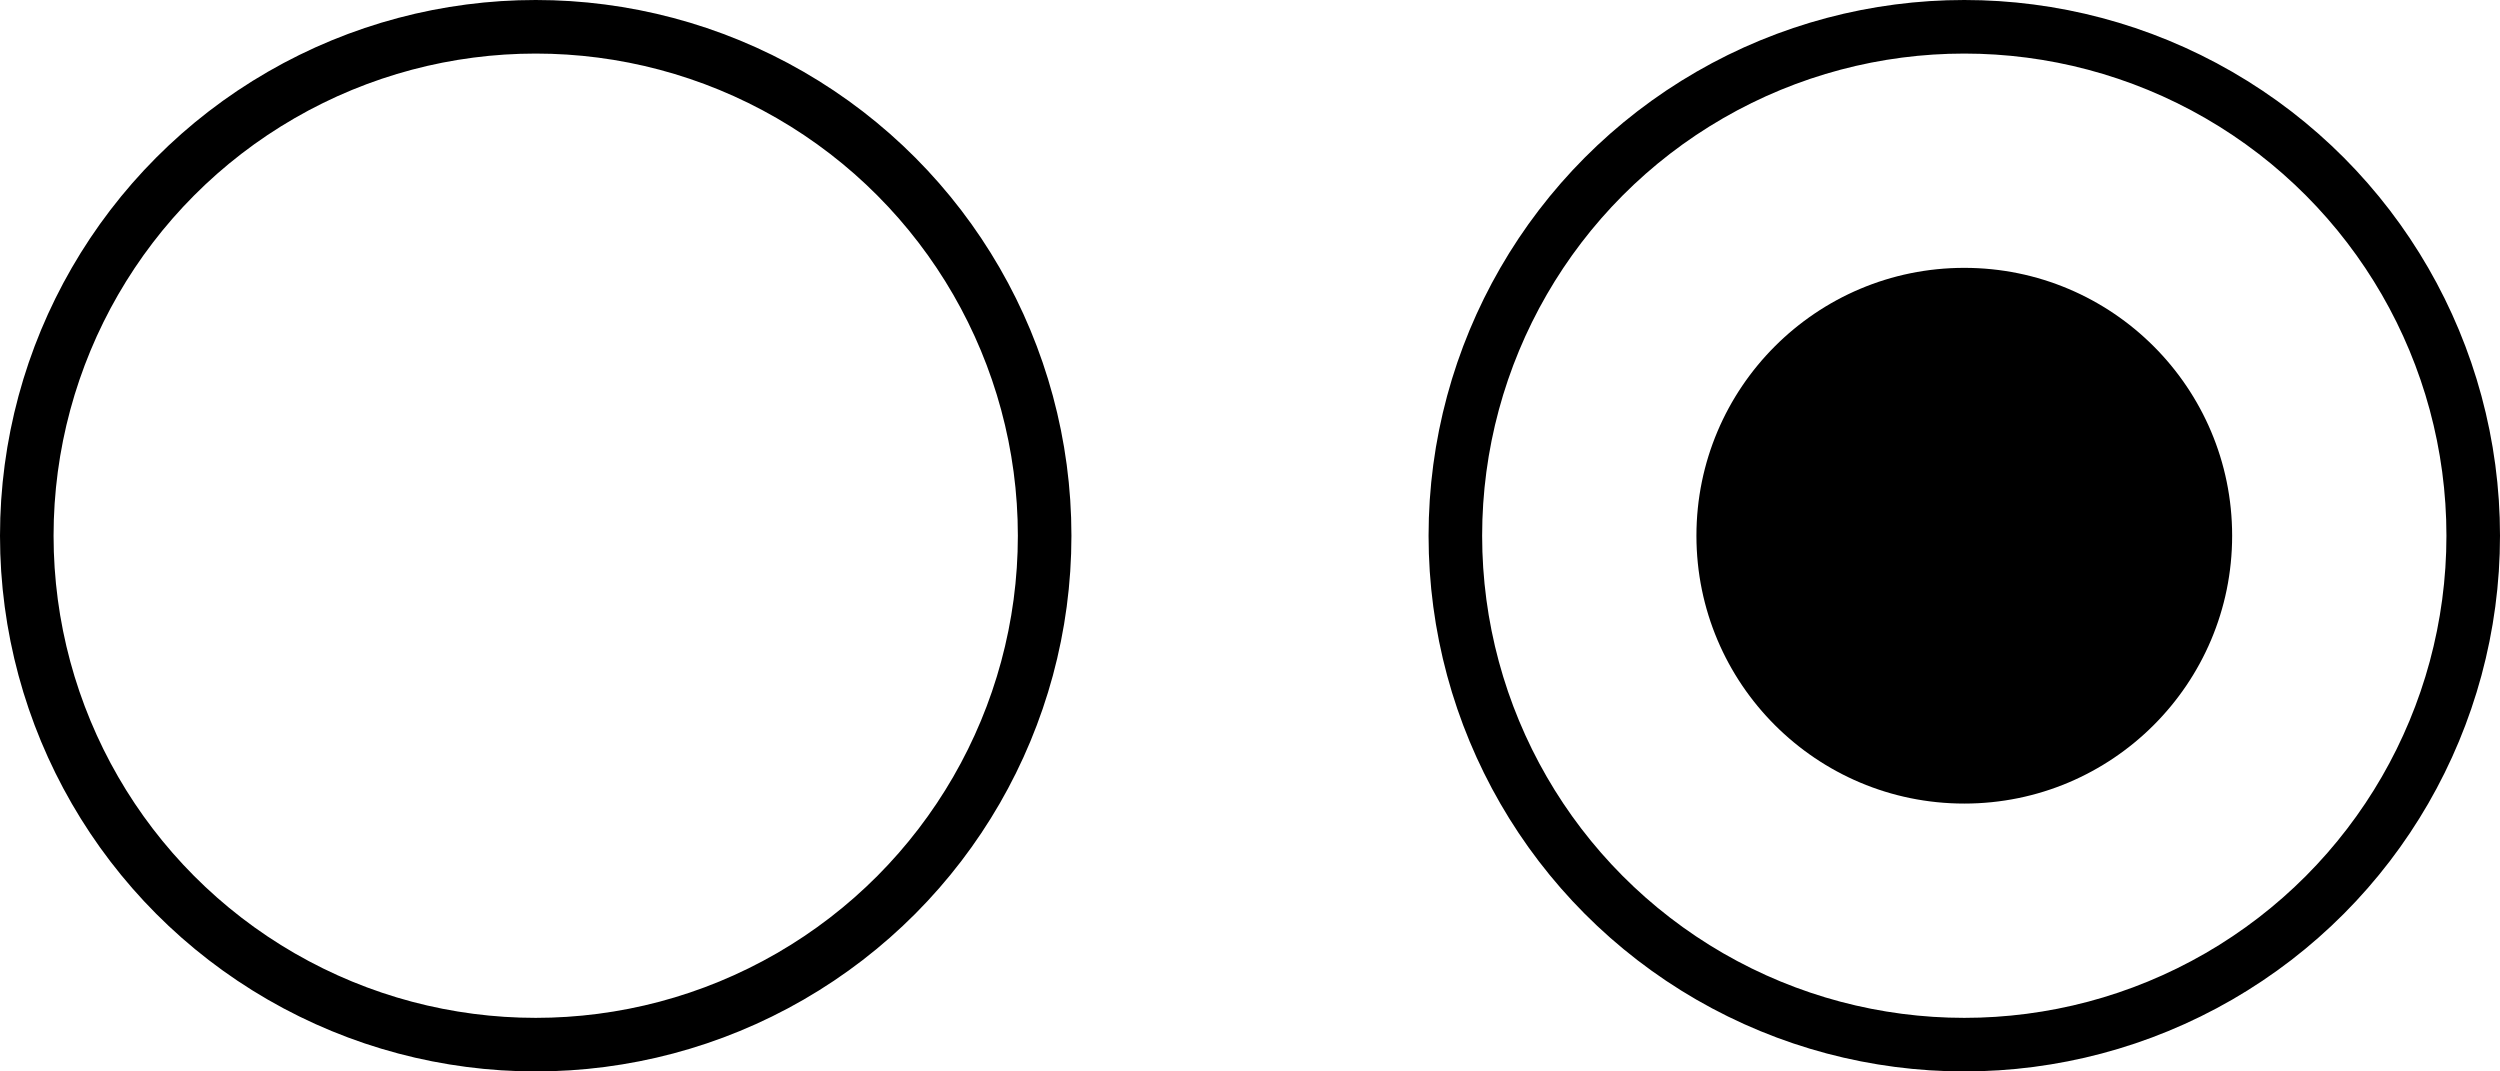
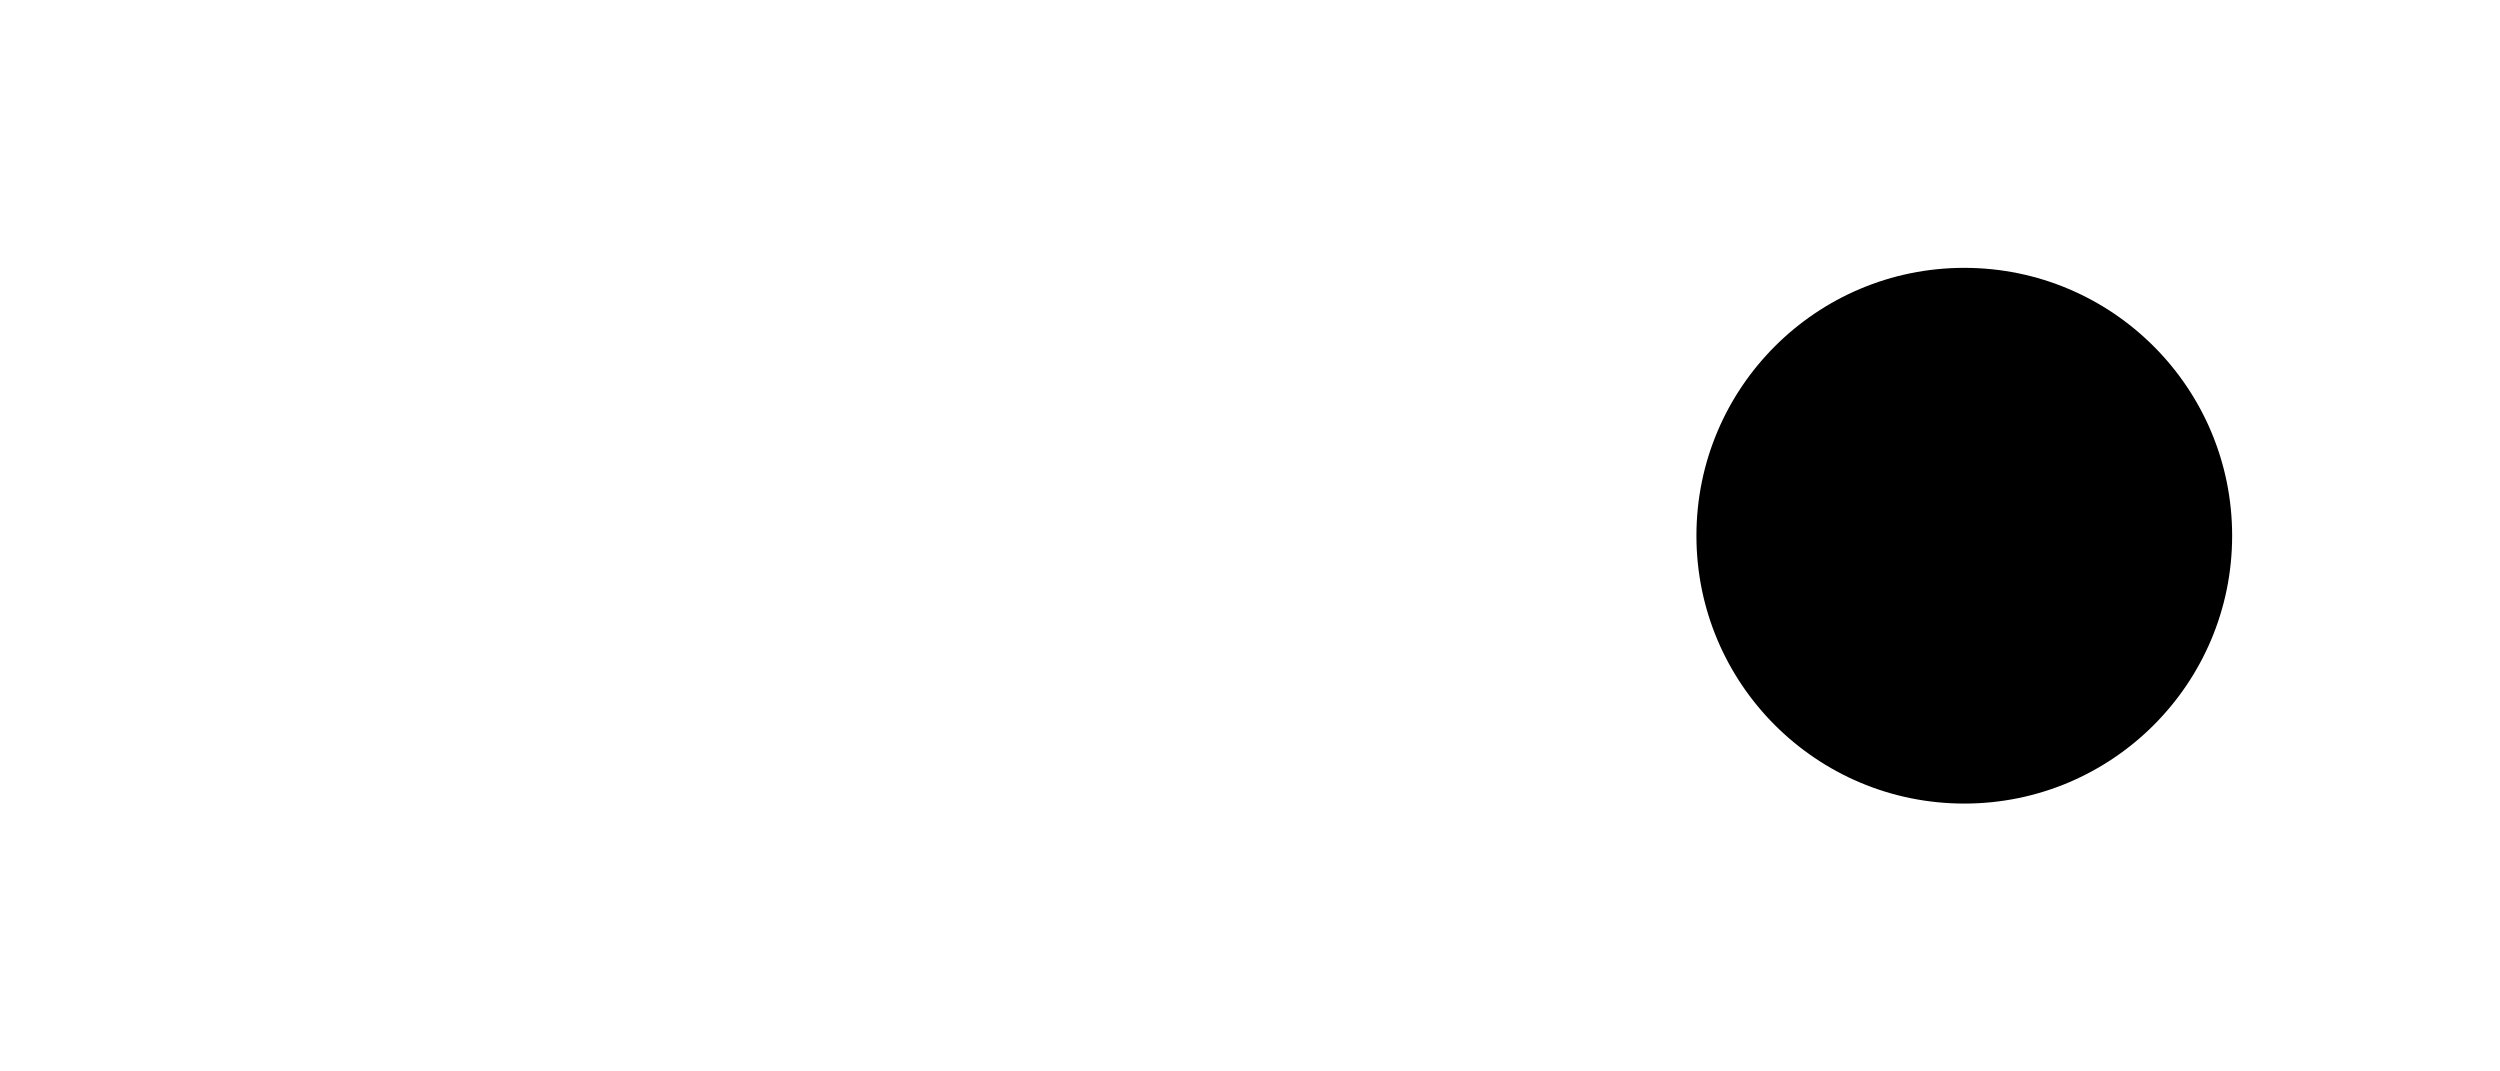
<svg xmlns="http://www.w3.org/2000/svg" width="70" height="30" viewBox="0 0 70 30" fill="none">
-   <circle cx="15" cy="15" r="14.25" stroke="black" stroke-width="1.5" />
-   <circle cx="55" cy="15" r="14.25" stroke="black" stroke-width="1.5" />
  <circle cx="55" cy="15" r="7.5" fill="black" />
</svg>